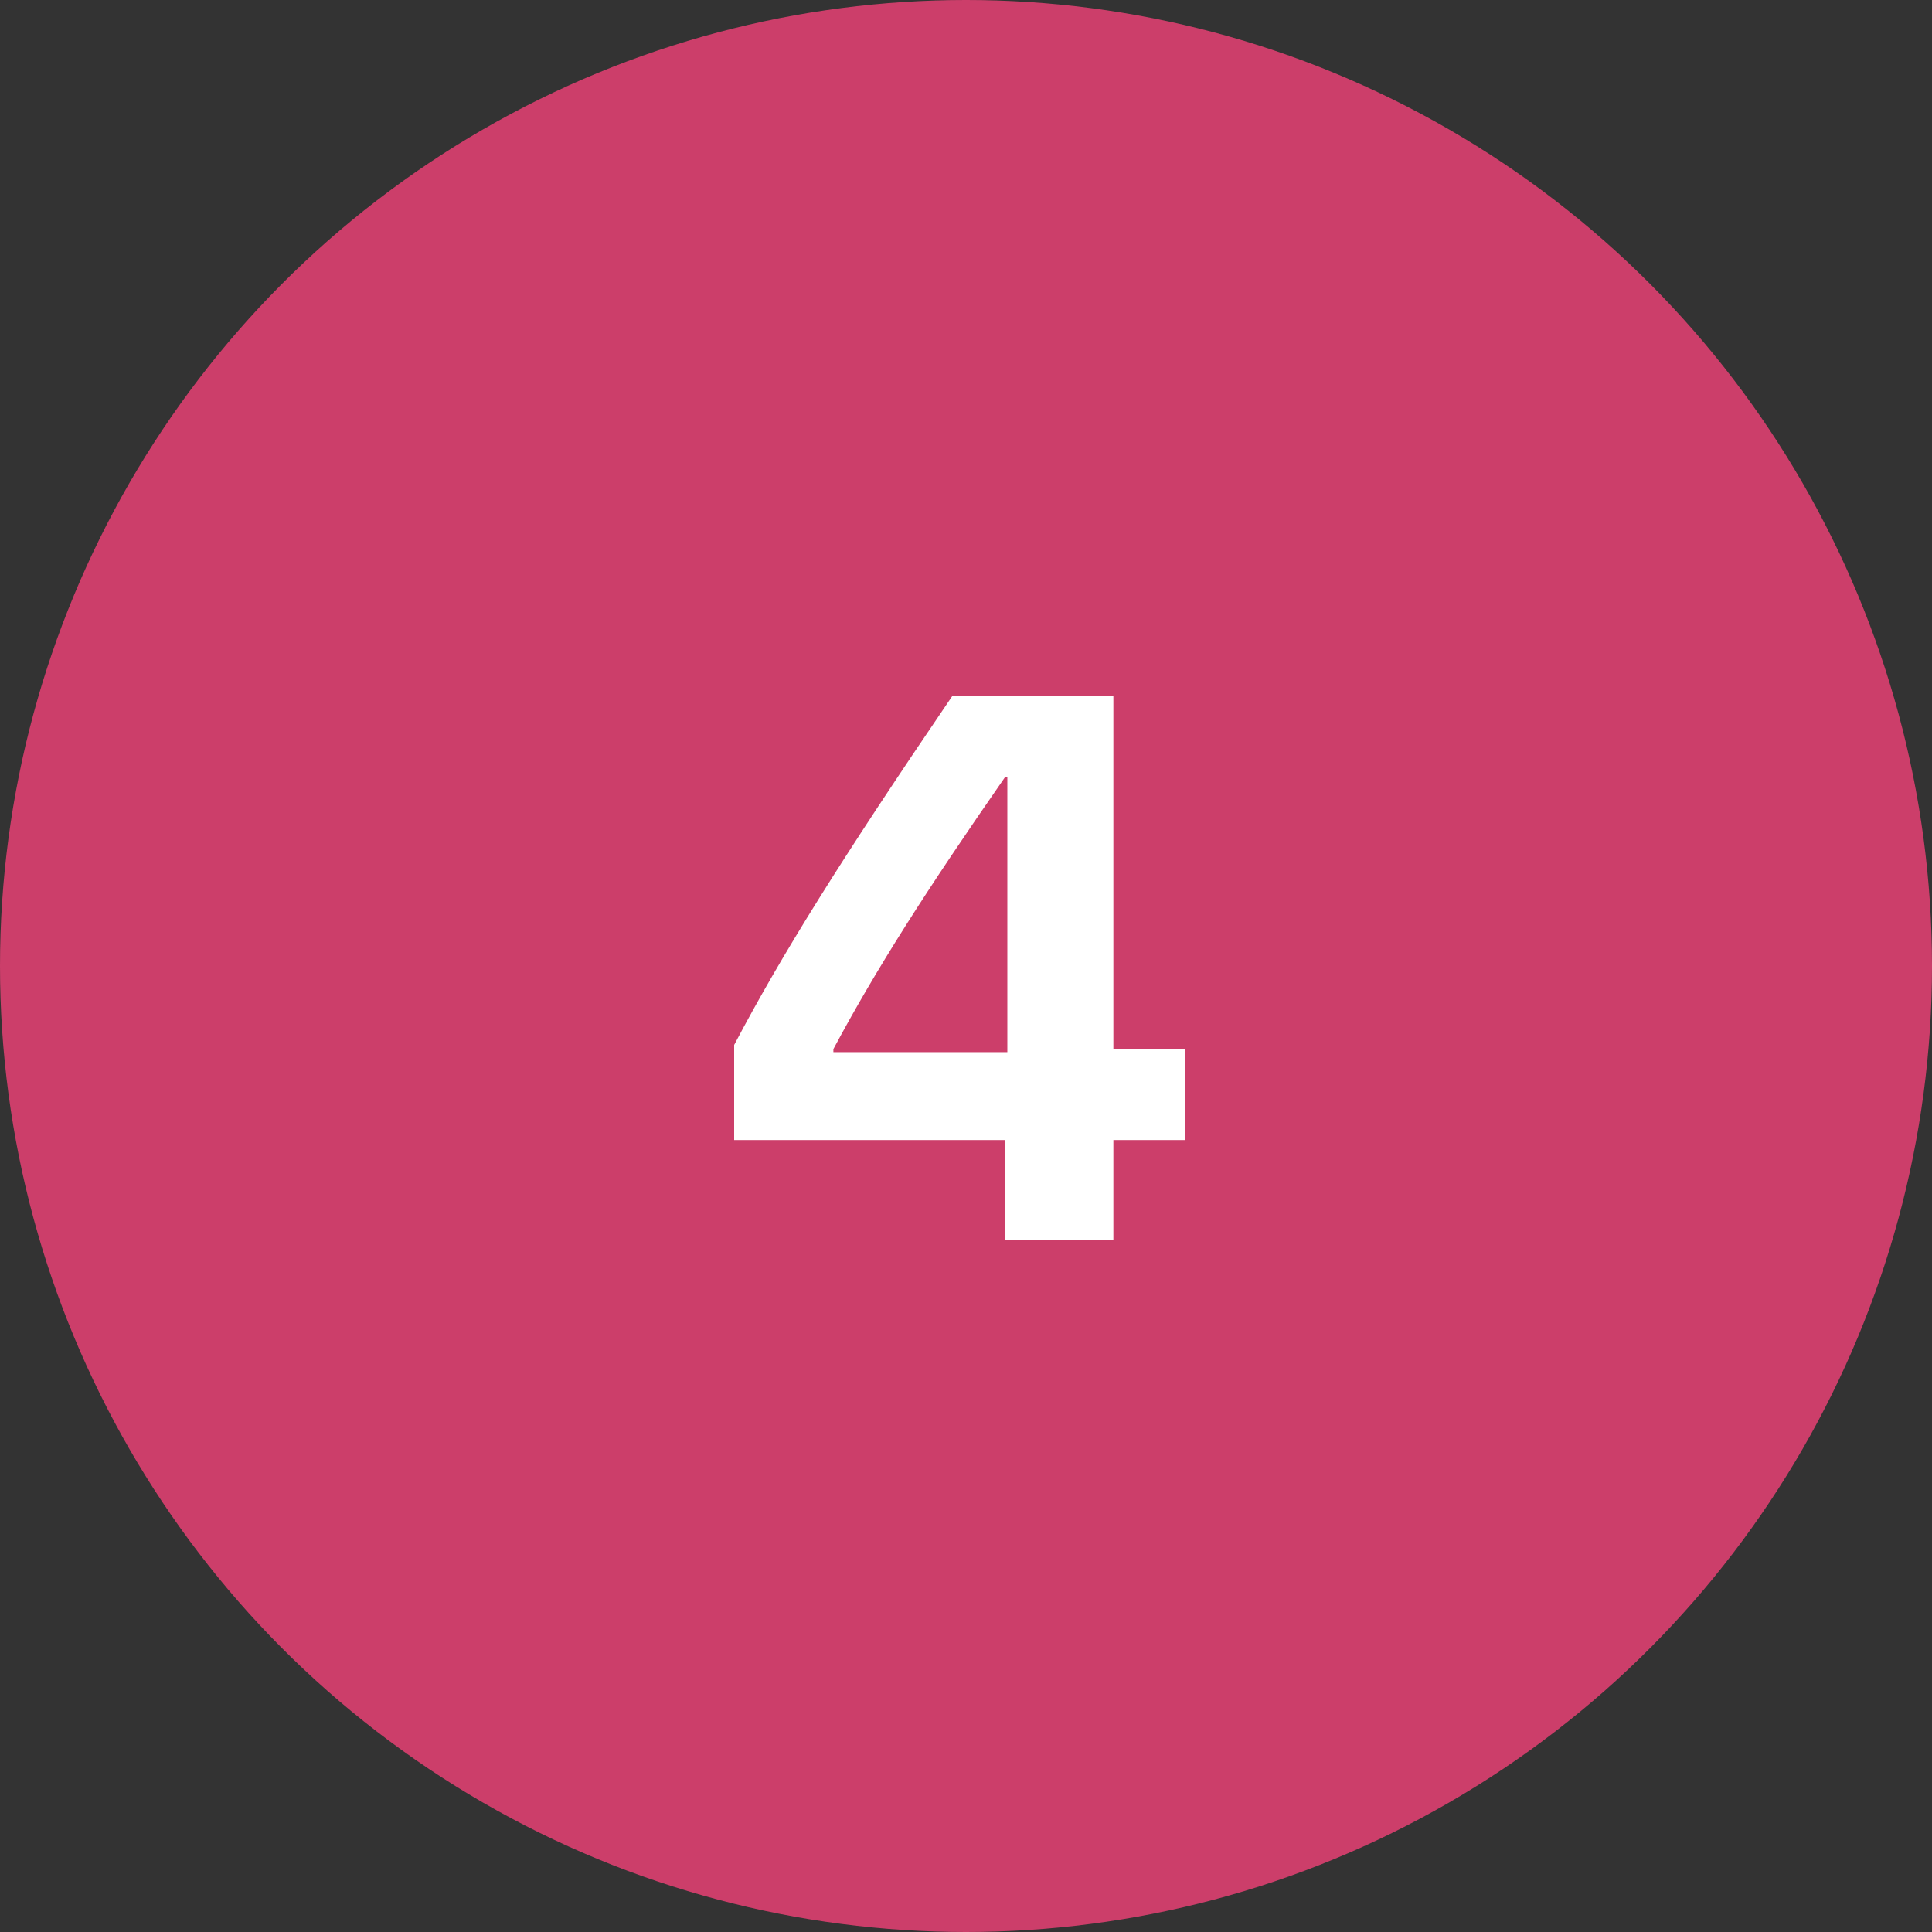
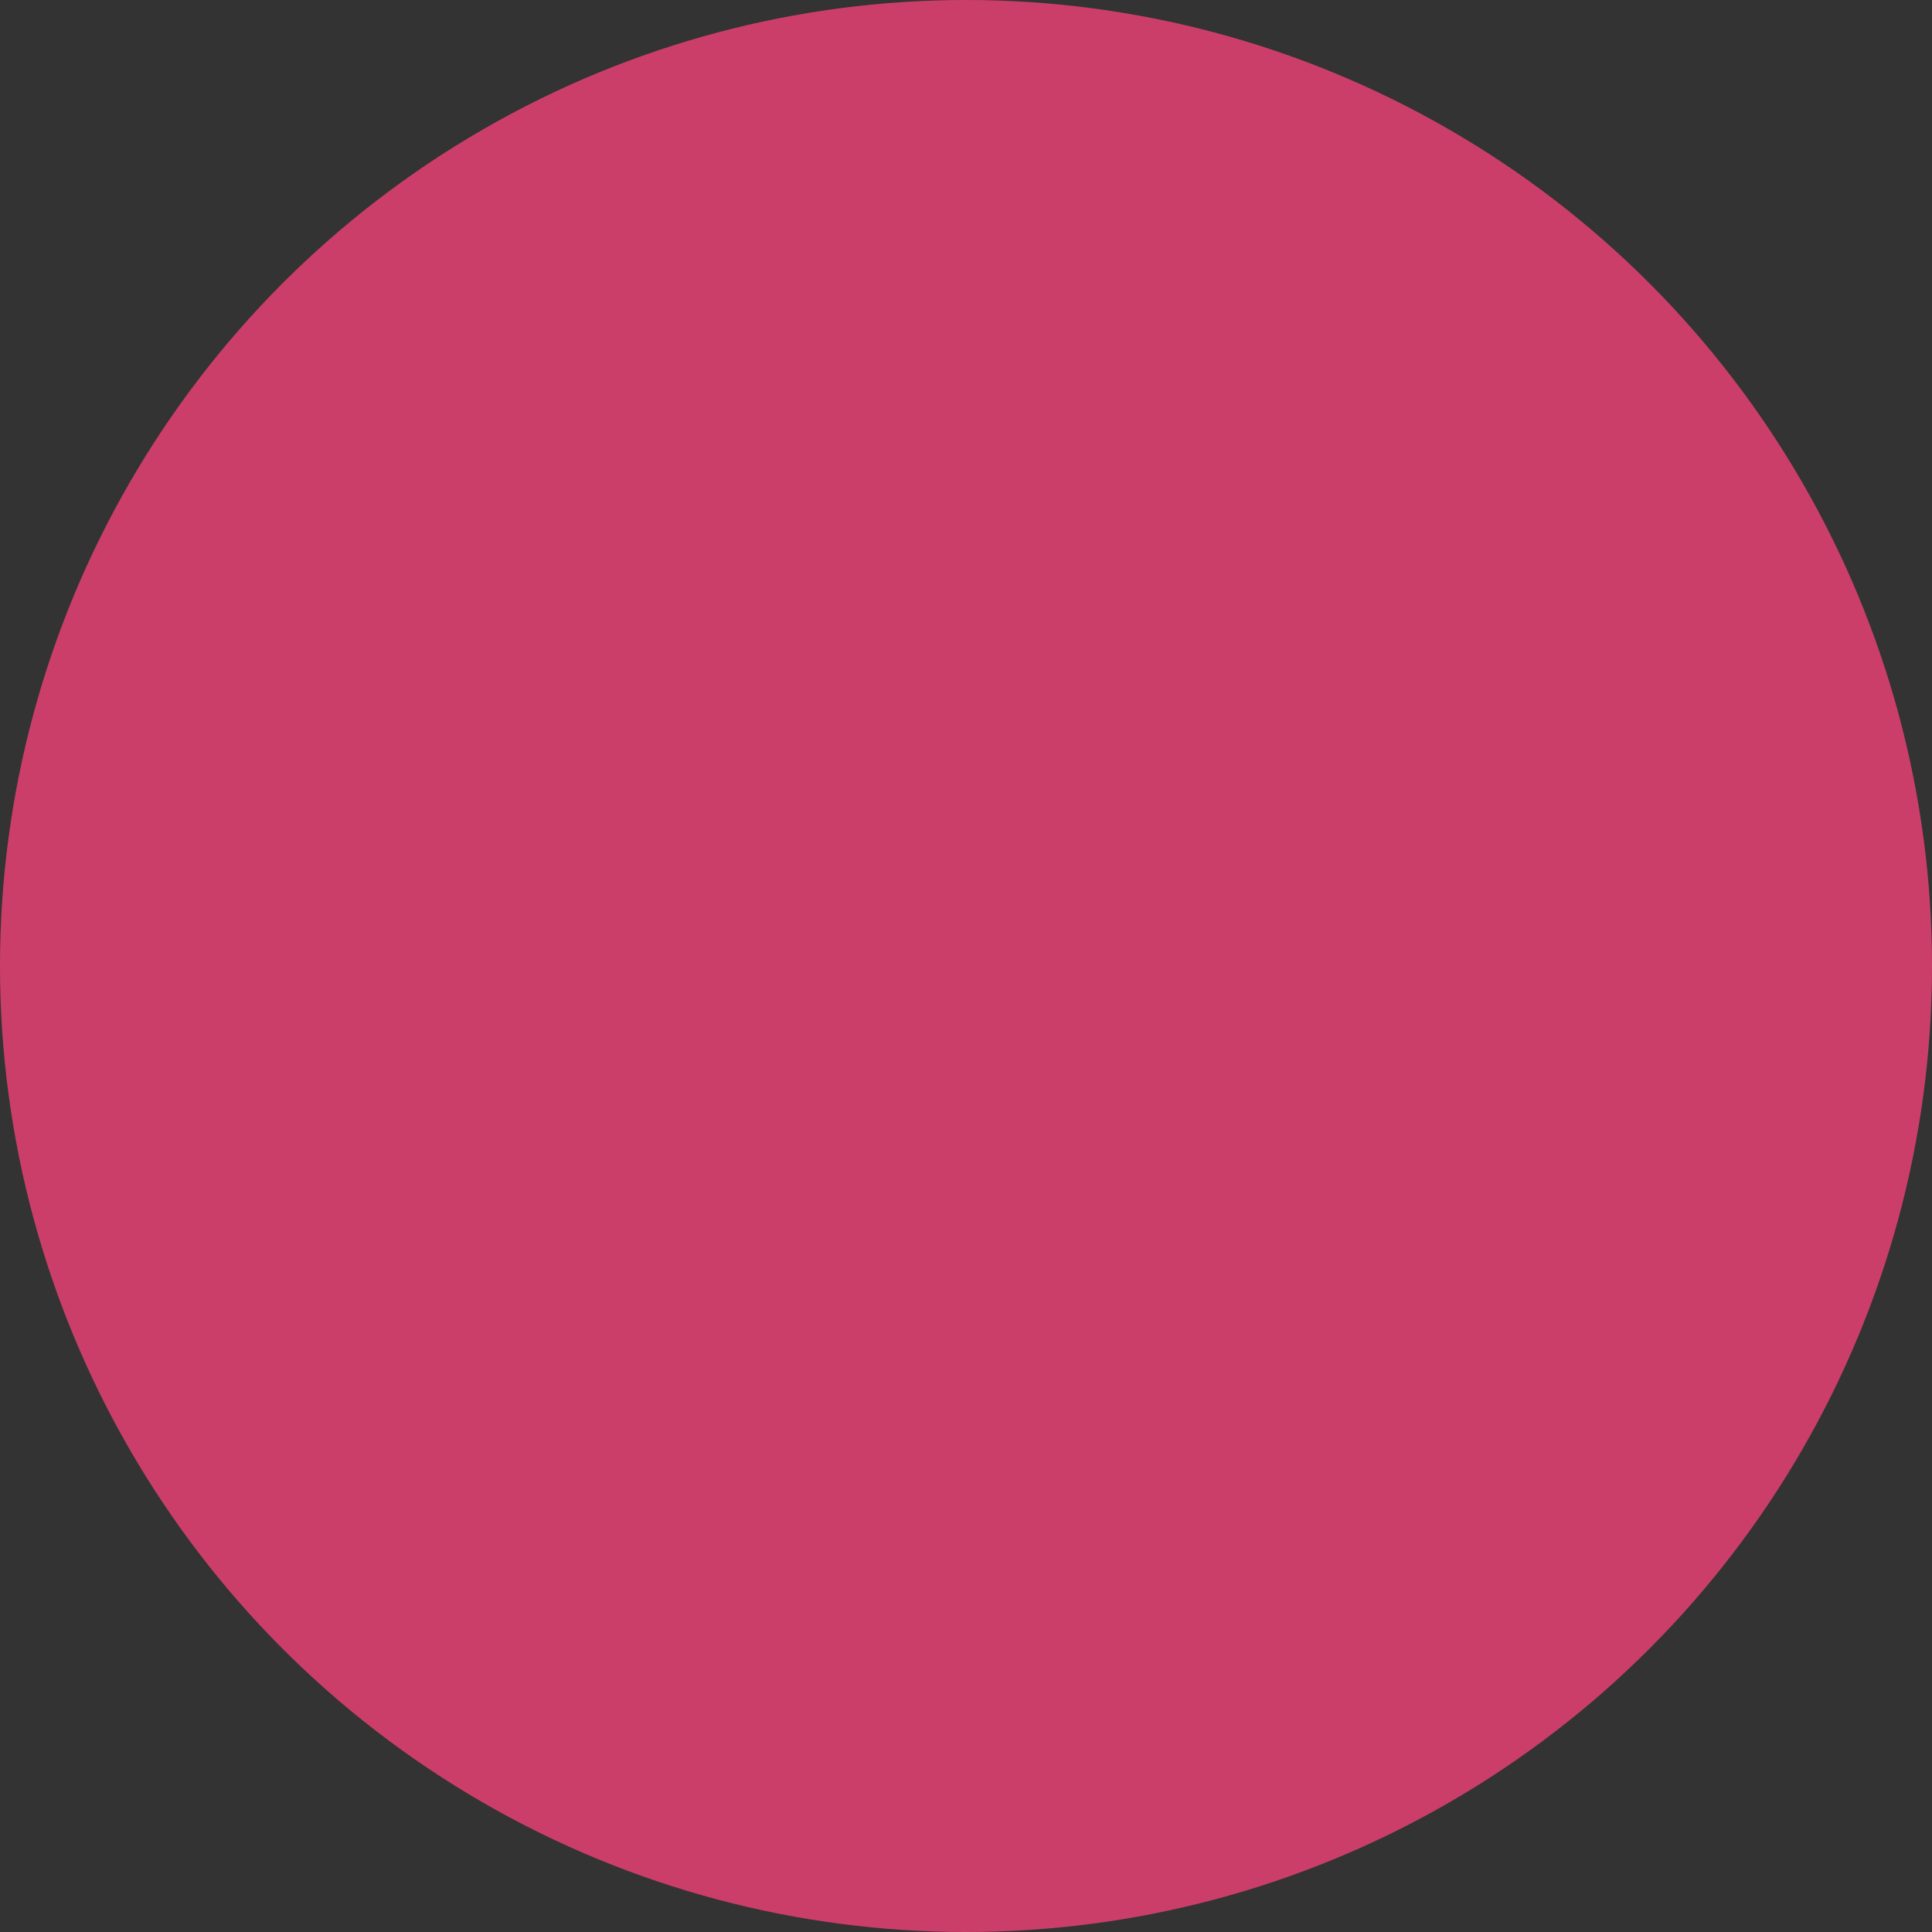
<svg xmlns="http://www.w3.org/2000/svg" width="50px" height="50px" viewBox="0 0 50 50" version="1.1">
  <rect x="0" y="0" width="50" height="50" fill="#333333" stroke="none" />
  <title>Group 5</title>
  <desc>Created with Sketch.</desc>
  <g id="Home" stroke="none" stroke-width="1" fill="none" fill-rule="evenodd">
    <g id="Home-page" transform="translate(-865, -2537)">
      <g id="how-to" transform="translate(205, 2134)">
        <g id="Group-6-Copy-3" transform="translate(660, 403)">
          <g id="Group-5">
            <circle id="Oval" fill="#CC3E6A" cx="25" cy="25" r="25" />
-             <path d="M28.814,32.092 L28.814,29.504 L30.67,29.504 L30.67,27.15 L28.814,27.15 L28.814,18 L24.654,18 C21.764,22.248 20.23,24.709 19,27.043 L19,29.504 L26.012,29.504 L26.012,32.092 L28.814,32.092 Z M26.07,27.229 L21.568,27.229 L21.568,27.15 C22.691,25.051 23.971,23.049 26.012,20.109 L26.07,20.109 L26.07,27.229 Z" id="4" fill="#FFFFFF" fill-rule="nonzero" />
          </g>
        </g>
      </g>
    </g>
  </g>
</svg>